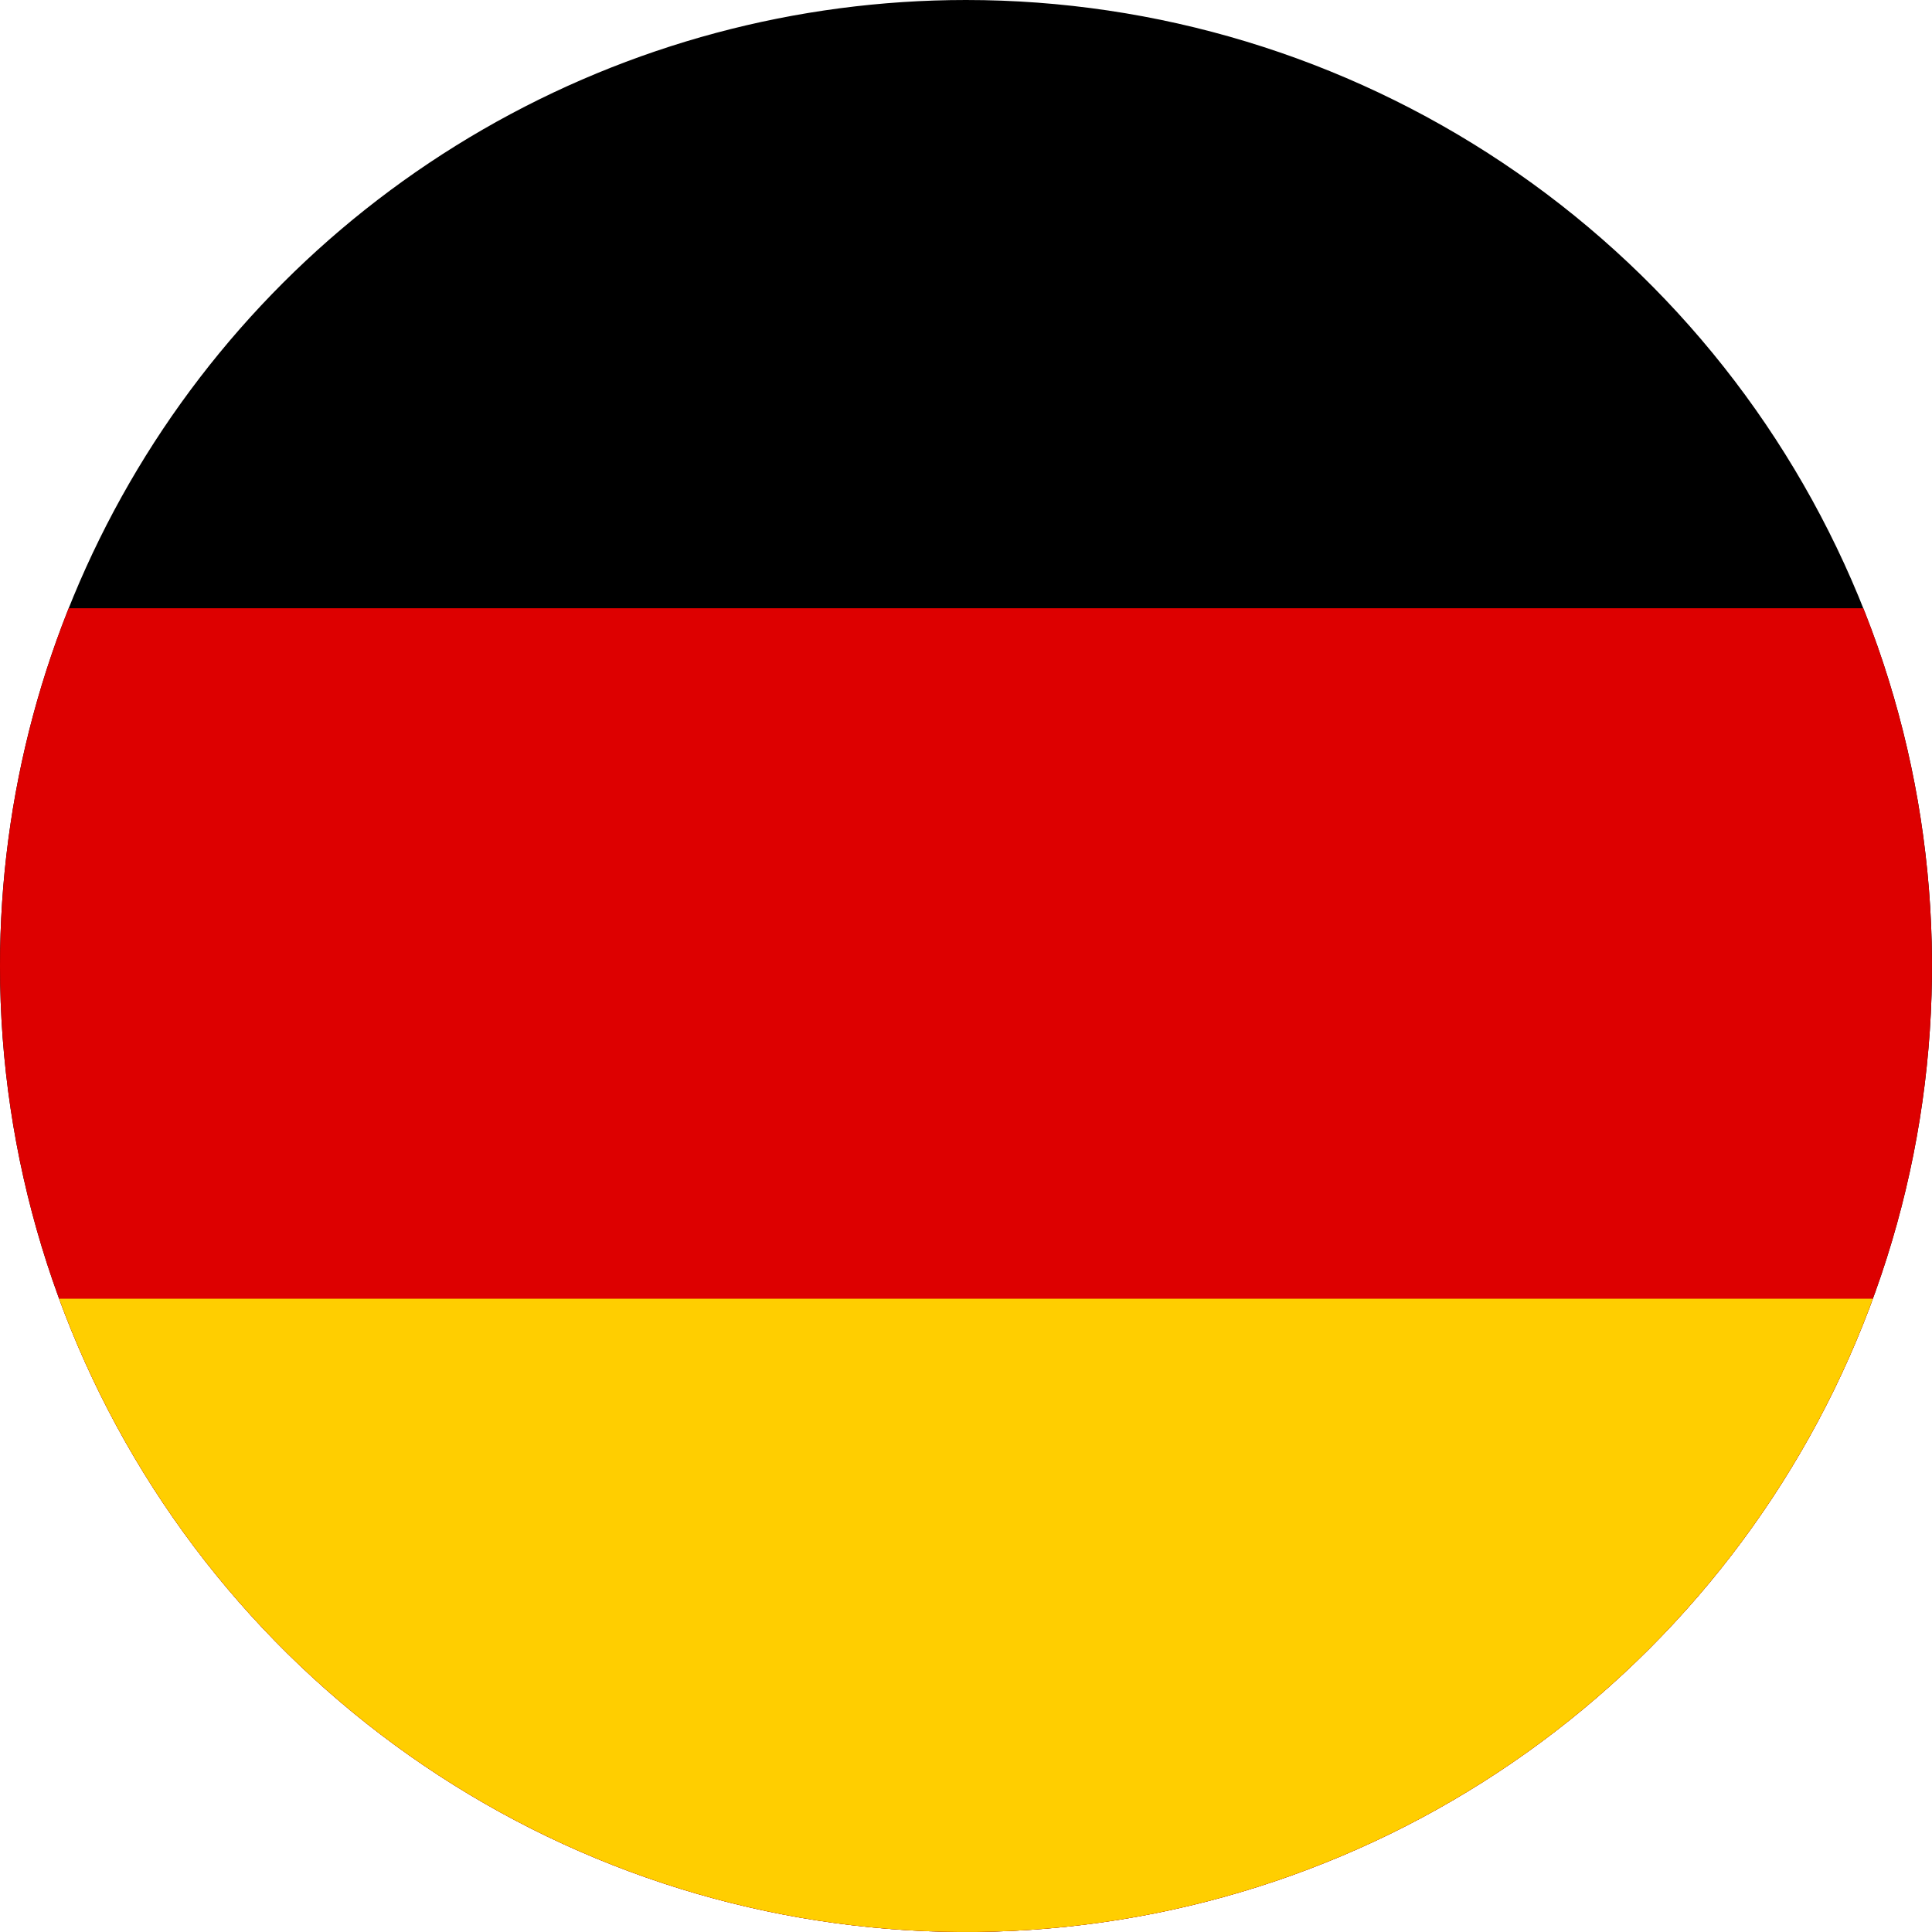
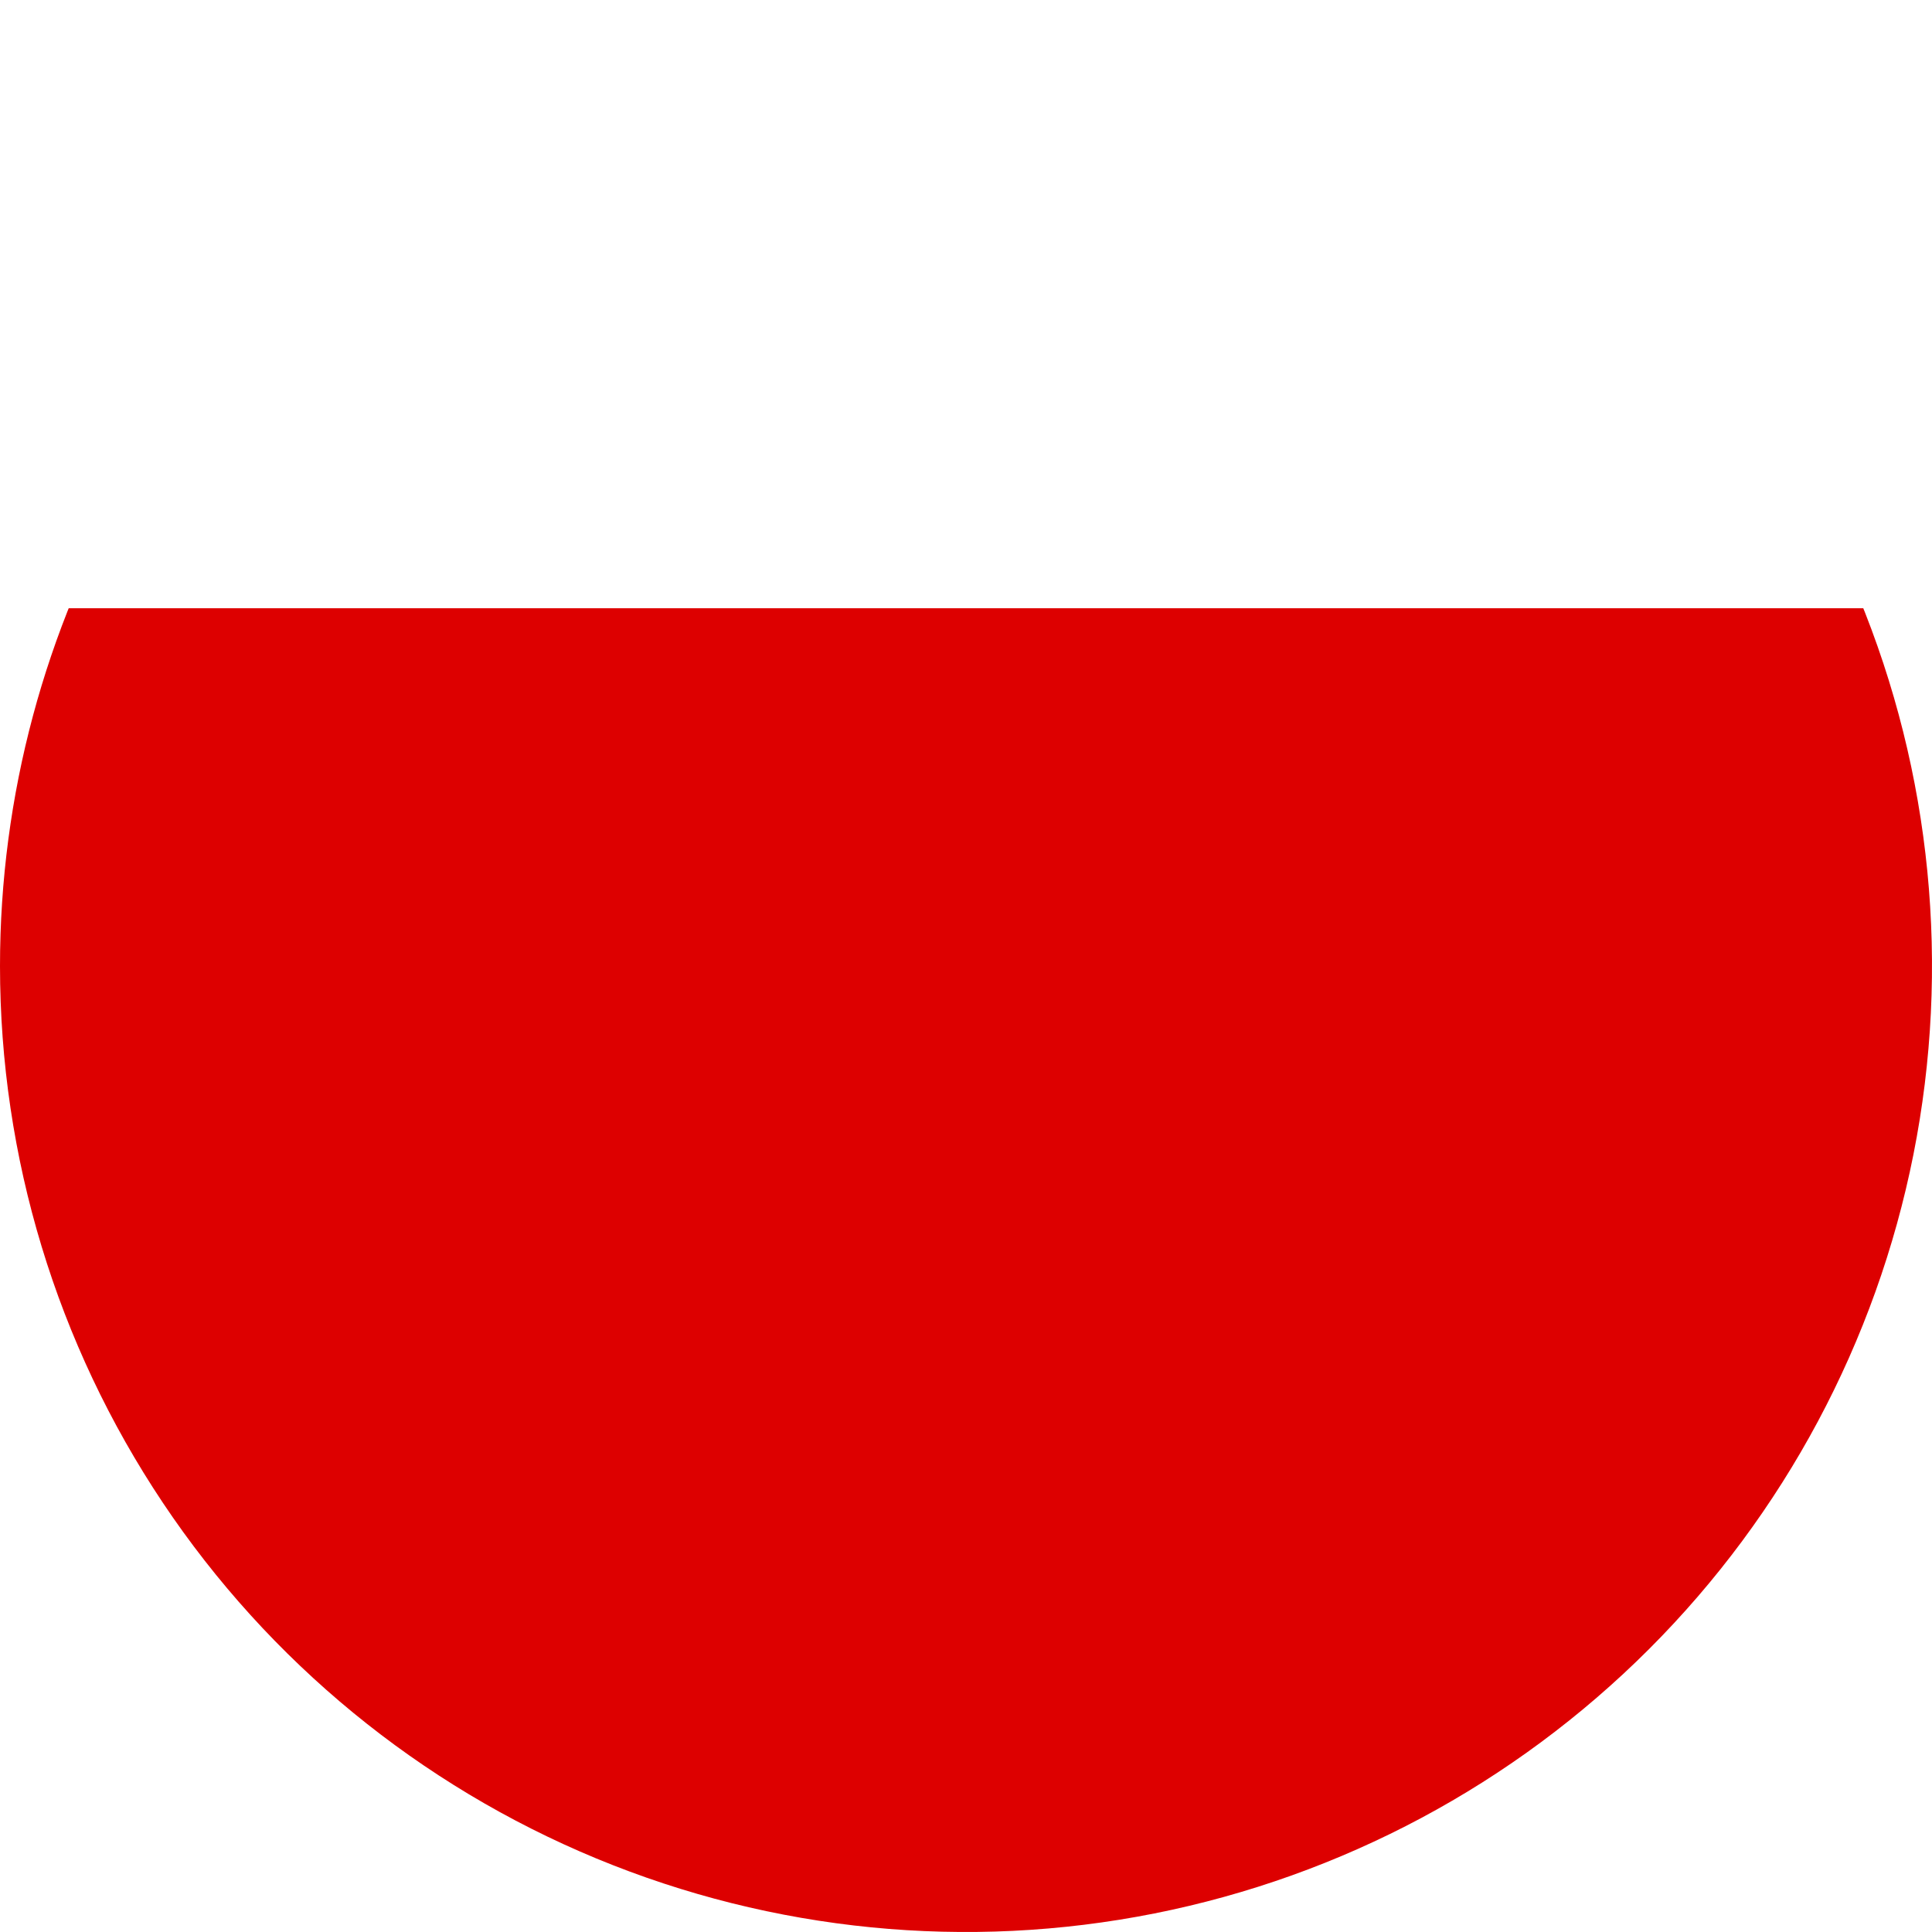
<svg xmlns="http://www.w3.org/2000/svg" width="50" height="50" viewBox="0 0 50 50">
  <defs>
    <clipPath id="clip-path">
      <path id="Tracé_2722" data-name="Tracé 2722" d="M35.581,29.981a25,25,0,1,0,25-25,25,25,0,0,0-25,25" transform="translate(-35.581 -4.981)" fill="none" />
    </clipPath>
  </defs>
  <g id="Groupe_5584" data-name="Groupe 5584" transform="translate(-35.581 -4.981)">
    <g id="Groupe_5583" data-name="Groupe 5583" transform="translate(35.581 4.981)" clip-path="url(#clip-path)">
-       <rect id="Rectangle_1223" data-name="Rectangle 1223" width="80.412" height="53.608" transform="translate(-15.206 -2.129)" />
      <rect id="Rectangle_1224" data-name="Rectangle 1224" width="80.412" height="35.738" transform="translate(-15.206 15.741)" fill="#d00" />
-       <rect id="Rectangle_1225" data-name="Rectangle 1225" width="80.412" height="17.869" transform="translate(-15.206 33.61)" fill="#ffce00" />
    </g>
  </g>
</svg>